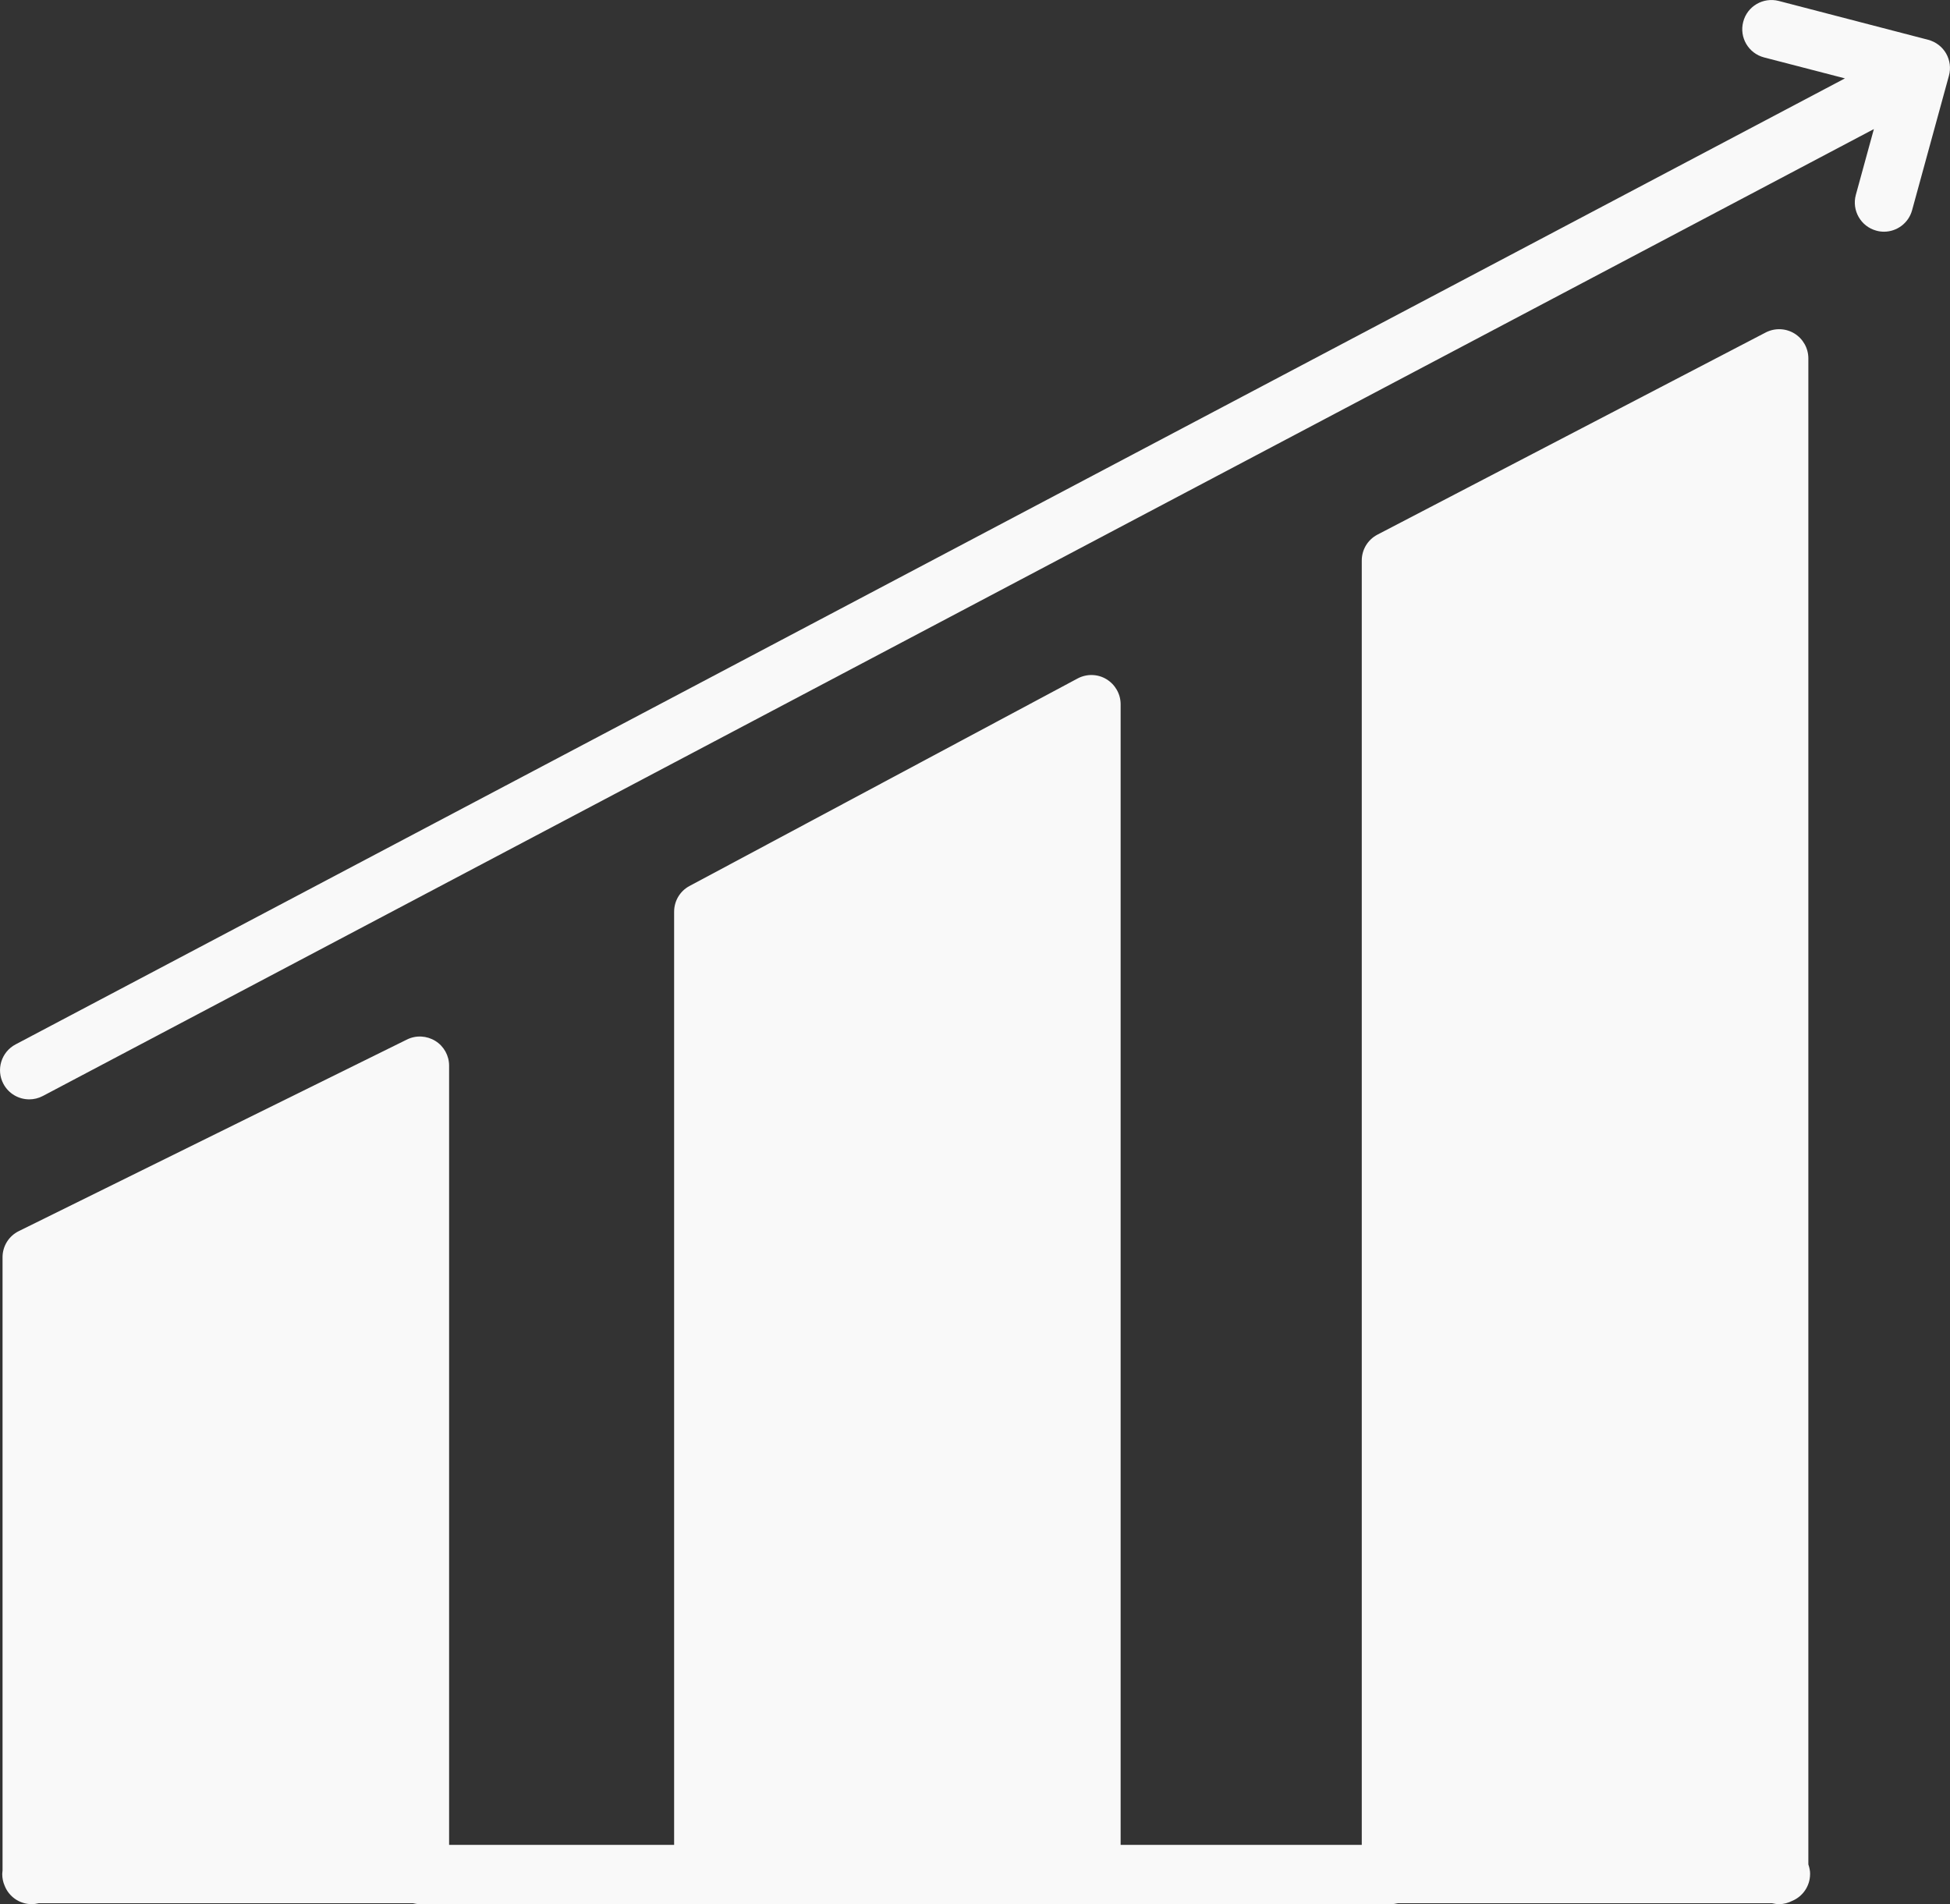
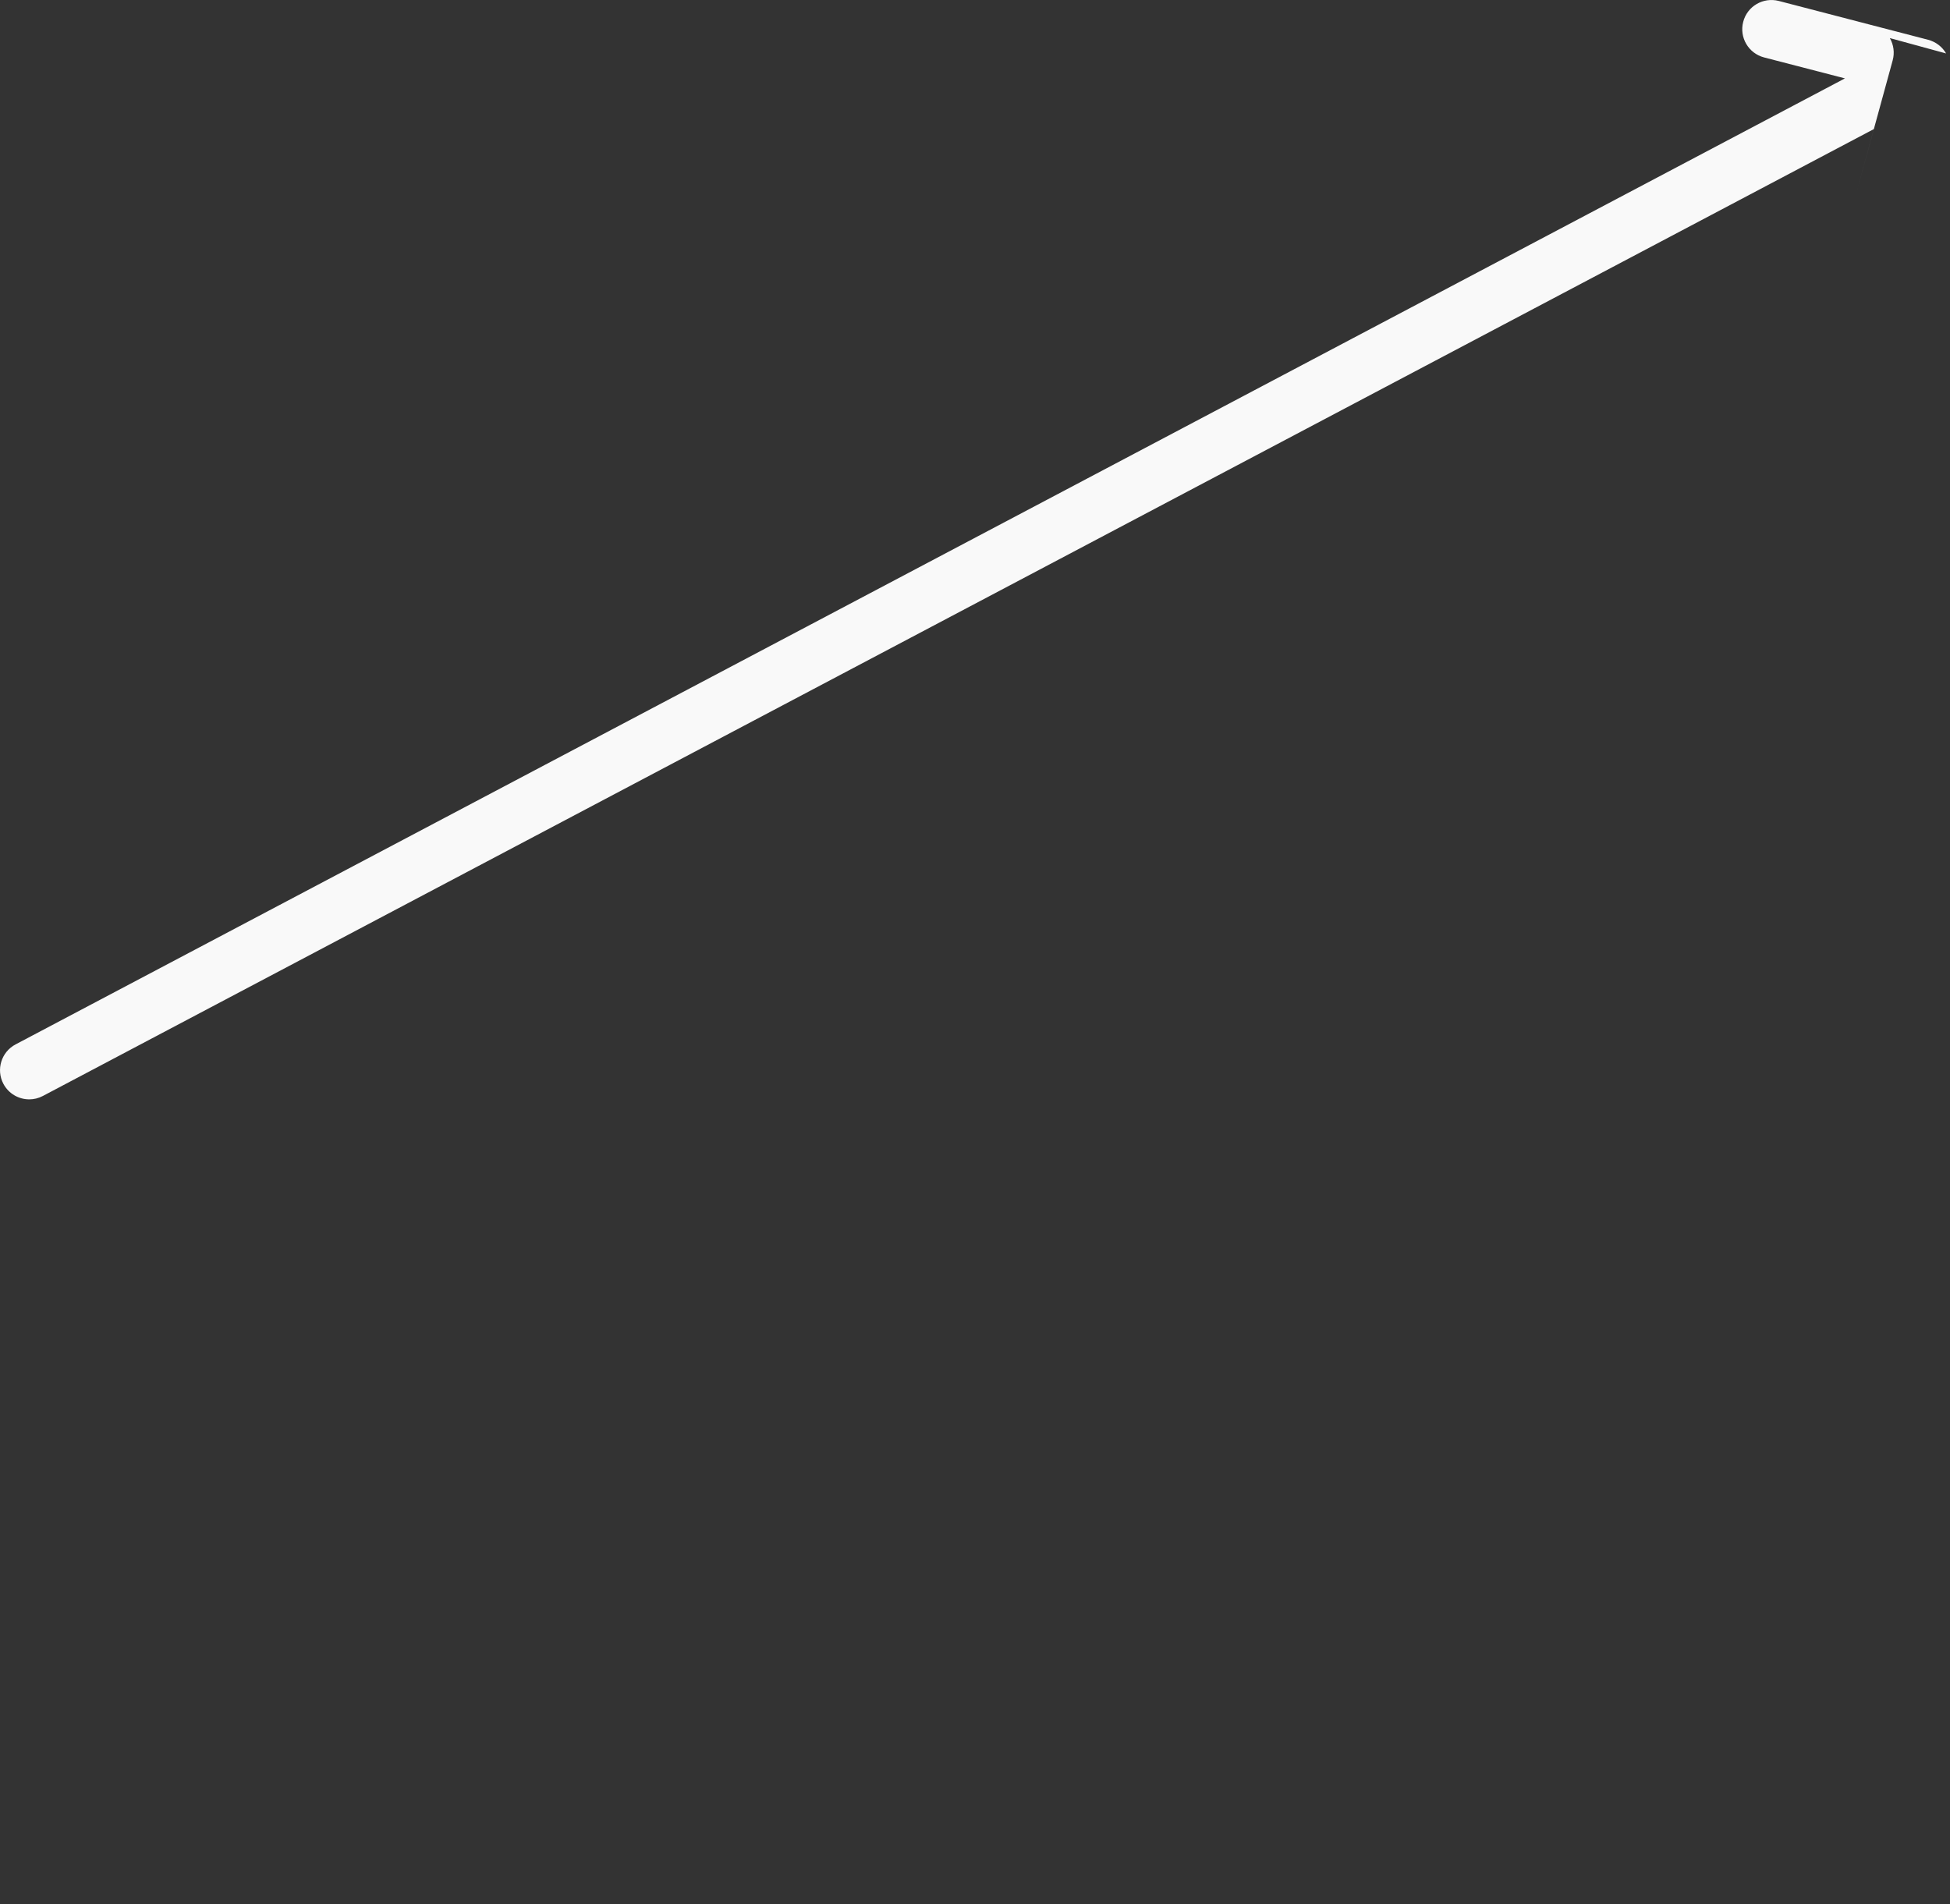
<svg xmlns="http://www.w3.org/2000/svg" xmlns:ns1="http://www.inkscape.org/namespaces/inkscape" xmlns:ns2="http://sodipodi.sourceforge.net/DTD/sodipodi-0.dtd" width="89.608mm" height="87.5mm" viewBox="0 0 89.608 87.5" version="1.1" id="svg1" ns1:version="1.3.2 (091e20e, 2023-11-25)" ns2:docname="strategy-icon.svg">
  <rect x="0" y="0" width="89.608" height="87.5" fill="#333333" stroke="none" />
  <ns2:namedview id="namedview1" pagecolor="#ffffff" bordercolor="#000000" borderopacity="0.25" ns1:showpageshadow="2" ns1:pageopacity="0.0" ns1:pagecheckerboard="true" ns1:deskcolor="#d1d1d1" ns1:document-units="mm" ns1:zoom="0.2102413" ns1:cx="111.77632" ns1:cy="380.51515" ns1:window-width="1312" ns1:window-height="449" ns1:window-x="0" ns1:window-y="25" ns1:window-maximized="0" ns1:current-layer="layer1" />
  <defs id="defs1" />
  <g ns1:label="Layer 1" ns1:groupmode="layer" id="layer1" transform="translate(-75.936,-48.154)">
-     <path id="path497" d="m 159.114,134.271 c 0,0.557 -0.342,1.034 -0.826,1.235 -0.18,0.092 -0.381,0.148 -0.596,0.148 -0.113,0 -0.219,-0.018 -0.325,-0.042 H 140.173 c -0.106,0.025 -0.212,0.042 -0.321,0.042 H 95.233 c -0.113,0 -0.219,-0.018 -0.321,-0.042 H 77.714 c -0.102,0.025 -0.208,0.042 -0.321,0.042 -0.568,0 -1.051,-0.353 -1.245,-0.85 -0.071,-0.162 -0.109,-0.342 -0.109,-0.533 0,-0.053 0.011,-0.106 0.014,-0.159 v -28.187 c 0,-0.508 0.289,-0.974 0.748,-1.199 l 17.84,-8.805 c 0.416,-0.205 0.907,-0.176 1.302,0.067 0.392,0.243 0.631,0.674 0.631,1.136 v 35.807 h 10.34 V 90.05 c 0,-0.494 0.268,-0.949 0.706,-1.182 l 17.84,-9.539 c 0.416,-0.219 0.917,-0.208 1.319,0.035 0.402,0.243 0.653,0.681 0.653,1.147 v 52.419 h 11.081 V 73.911 c 0,-0.501 0.275,-0.956 0.72,-1.189 l 17.84,-9.289 c 0.416,-0.215 0.914,-0.201 1.316,0.042 0.399,0.243 0.646,0.677 0.646,1.147 v 69.204 c 0.046,0.138 0.081,0.286 0.081,0.445" style="fill:#f9f9f9;fill-opacity:1;fill-rule:nonzero;stroke:none;stroke-width:0.035" />
-     <path id="path498" d="m 165.365,50.61 c -0.18,-0.31 -0.476,-0.536 -0.826,-0.628 l -6.865,-1.785 c -0.716,-0.183 -1.45,0.243 -1.633,0.963 -0.187,0.716 0.243,1.446 0.96,1.633 l 3.715,0.963 -84.063,44.39 c -0.656,0.346 -0.907,1.157 -0.561,1.813 0.243,0.455 0.706,0.713 1.189,0.713 0.208,0 0.423,-0.049 0.624,-0.155 l 84.141,-44.432 -0.829,3.023 c -0.194,0.713 0.226,1.45 0.938,1.644 0.12,0.035 0.24,0.049 0.356,0.049 0.589,0 1.129,-0.392 1.291,-0.988 l 1.693,-6.181 c 0.095,-0.346 0.046,-0.713 -0.131,-1.023" style="fill:#f9f9f9;fill-opacity:1;fill-rule:nonzero;stroke:none;stroke-width:0.035" />
+     <path id="path498" d="m 165.365,50.61 c -0.18,-0.31 -0.476,-0.536 -0.826,-0.628 l -6.865,-1.785 c -0.716,-0.183 -1.45,0.243 -1.633,0.963 -0.187,0.716 0.243,1.446 0.96,1.633 l 3.715,0.963 -84.063,44.39 c -0.656,0.346 -0.907,1.157 -0.561,1.813 0.243,0.455 0.706,0.713 1.189,0.713 0.208,0 0.423,-0.049 0.624,-0.155 l 84.141,-44.432 -0.829,3.023 l 1.693,-6.181 c 0.095,-0.346 0.046,-0.713 -0.131,-1.023" style="fill:#f9f9f9;fill-opacity:1;fill-rule:nonzero;stroke:none;stroke-width:0.035" />
  </g>
</svg>